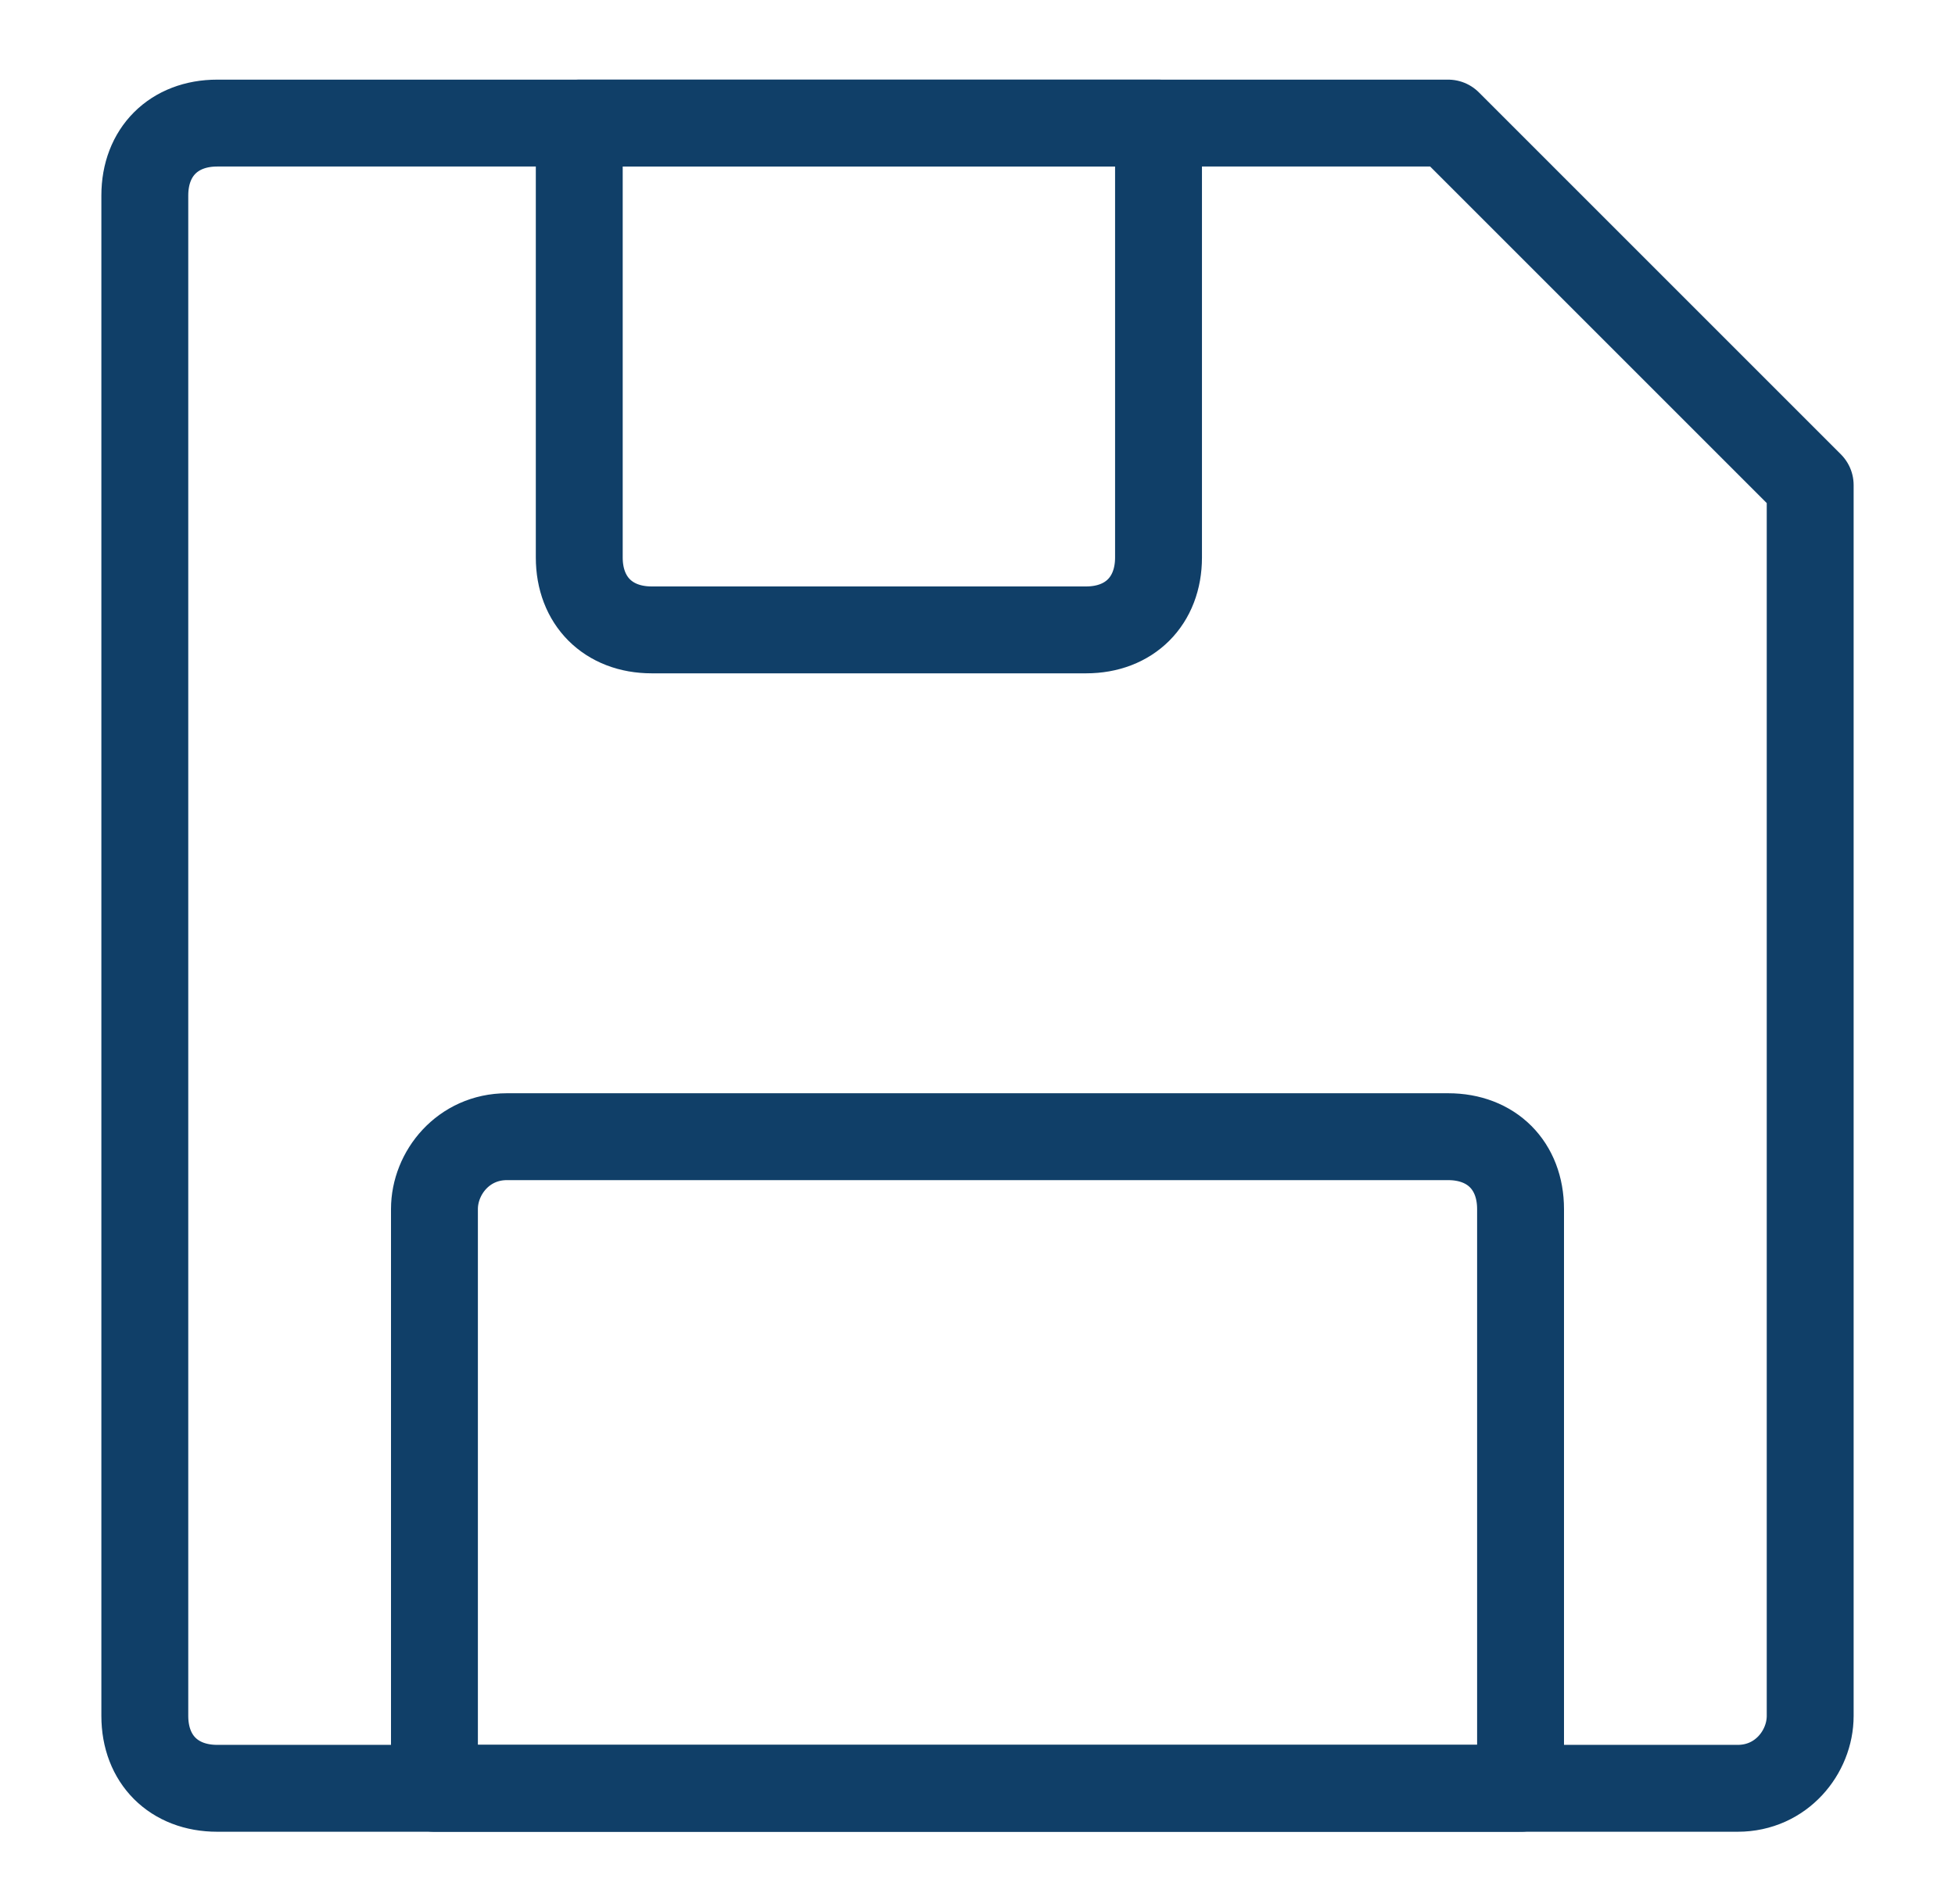
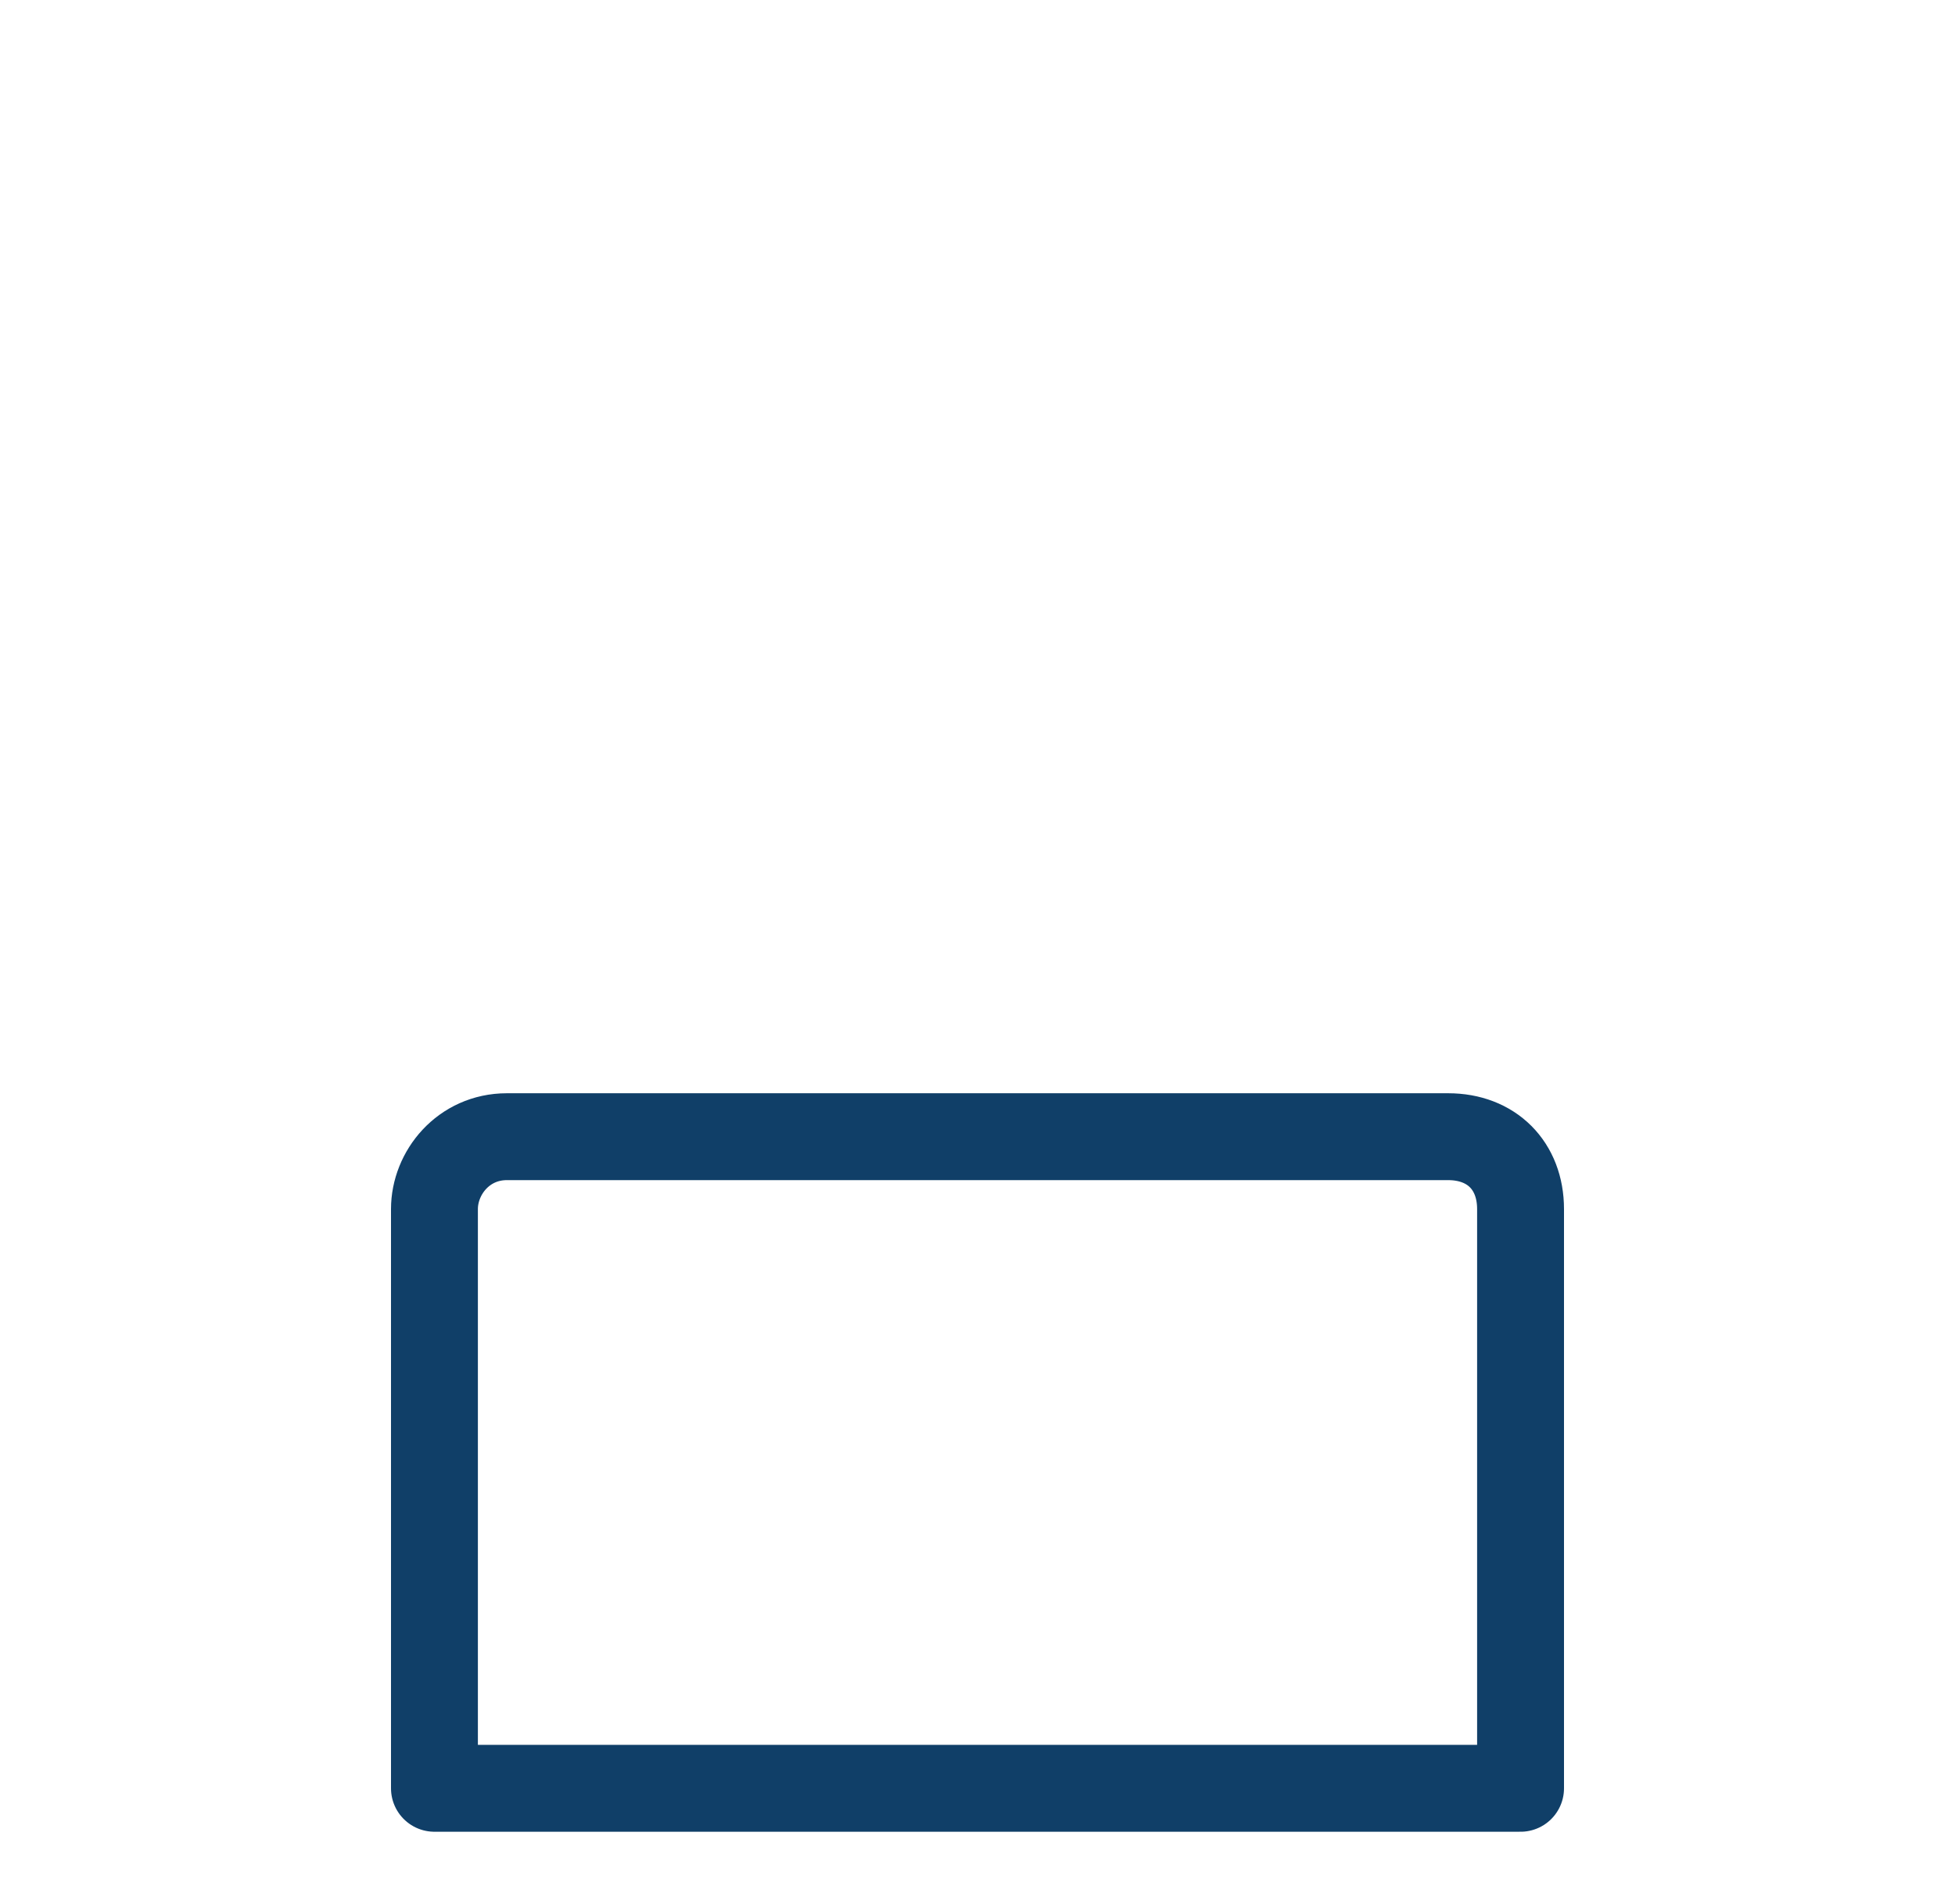
<svg xmlns="http://www.w3.org/2000/svg" version="1.1" id="Layer_1" x="0px" y="0px" viewBox="0 0 27 26.3" style="enable-background:new 0 0 27 26.3;" xml:space="preserve">
  <style type="text/css">
	.st0{fill:none;stroke:#103F68;stroke-width:1.2;stroke-linecap:round;stroke-linejoin:round;stroke-miterlimit:10;}
</style>
  <g>
-     <path class="st0" d="M25,23.7v-17l-5-5H3c-0.6,0-1,0.4-1,1v21c0,0.6,0.4,1,1,1h21C24.6,24.7,25,24.2,25,23.7z" />
    <path class="st0" d="M6,24.7h15v-8c0-0.6-0.4-1-1-1h-13c-0.6,0-1,0.5-1,1V24.7z" />
-     <path class="st0" d="M16,1.7H8v6c0,0.6,0.4,1,1,1h6c0.6,0,1-0.4,1-1V1.7z" />
  </g>
</svg>